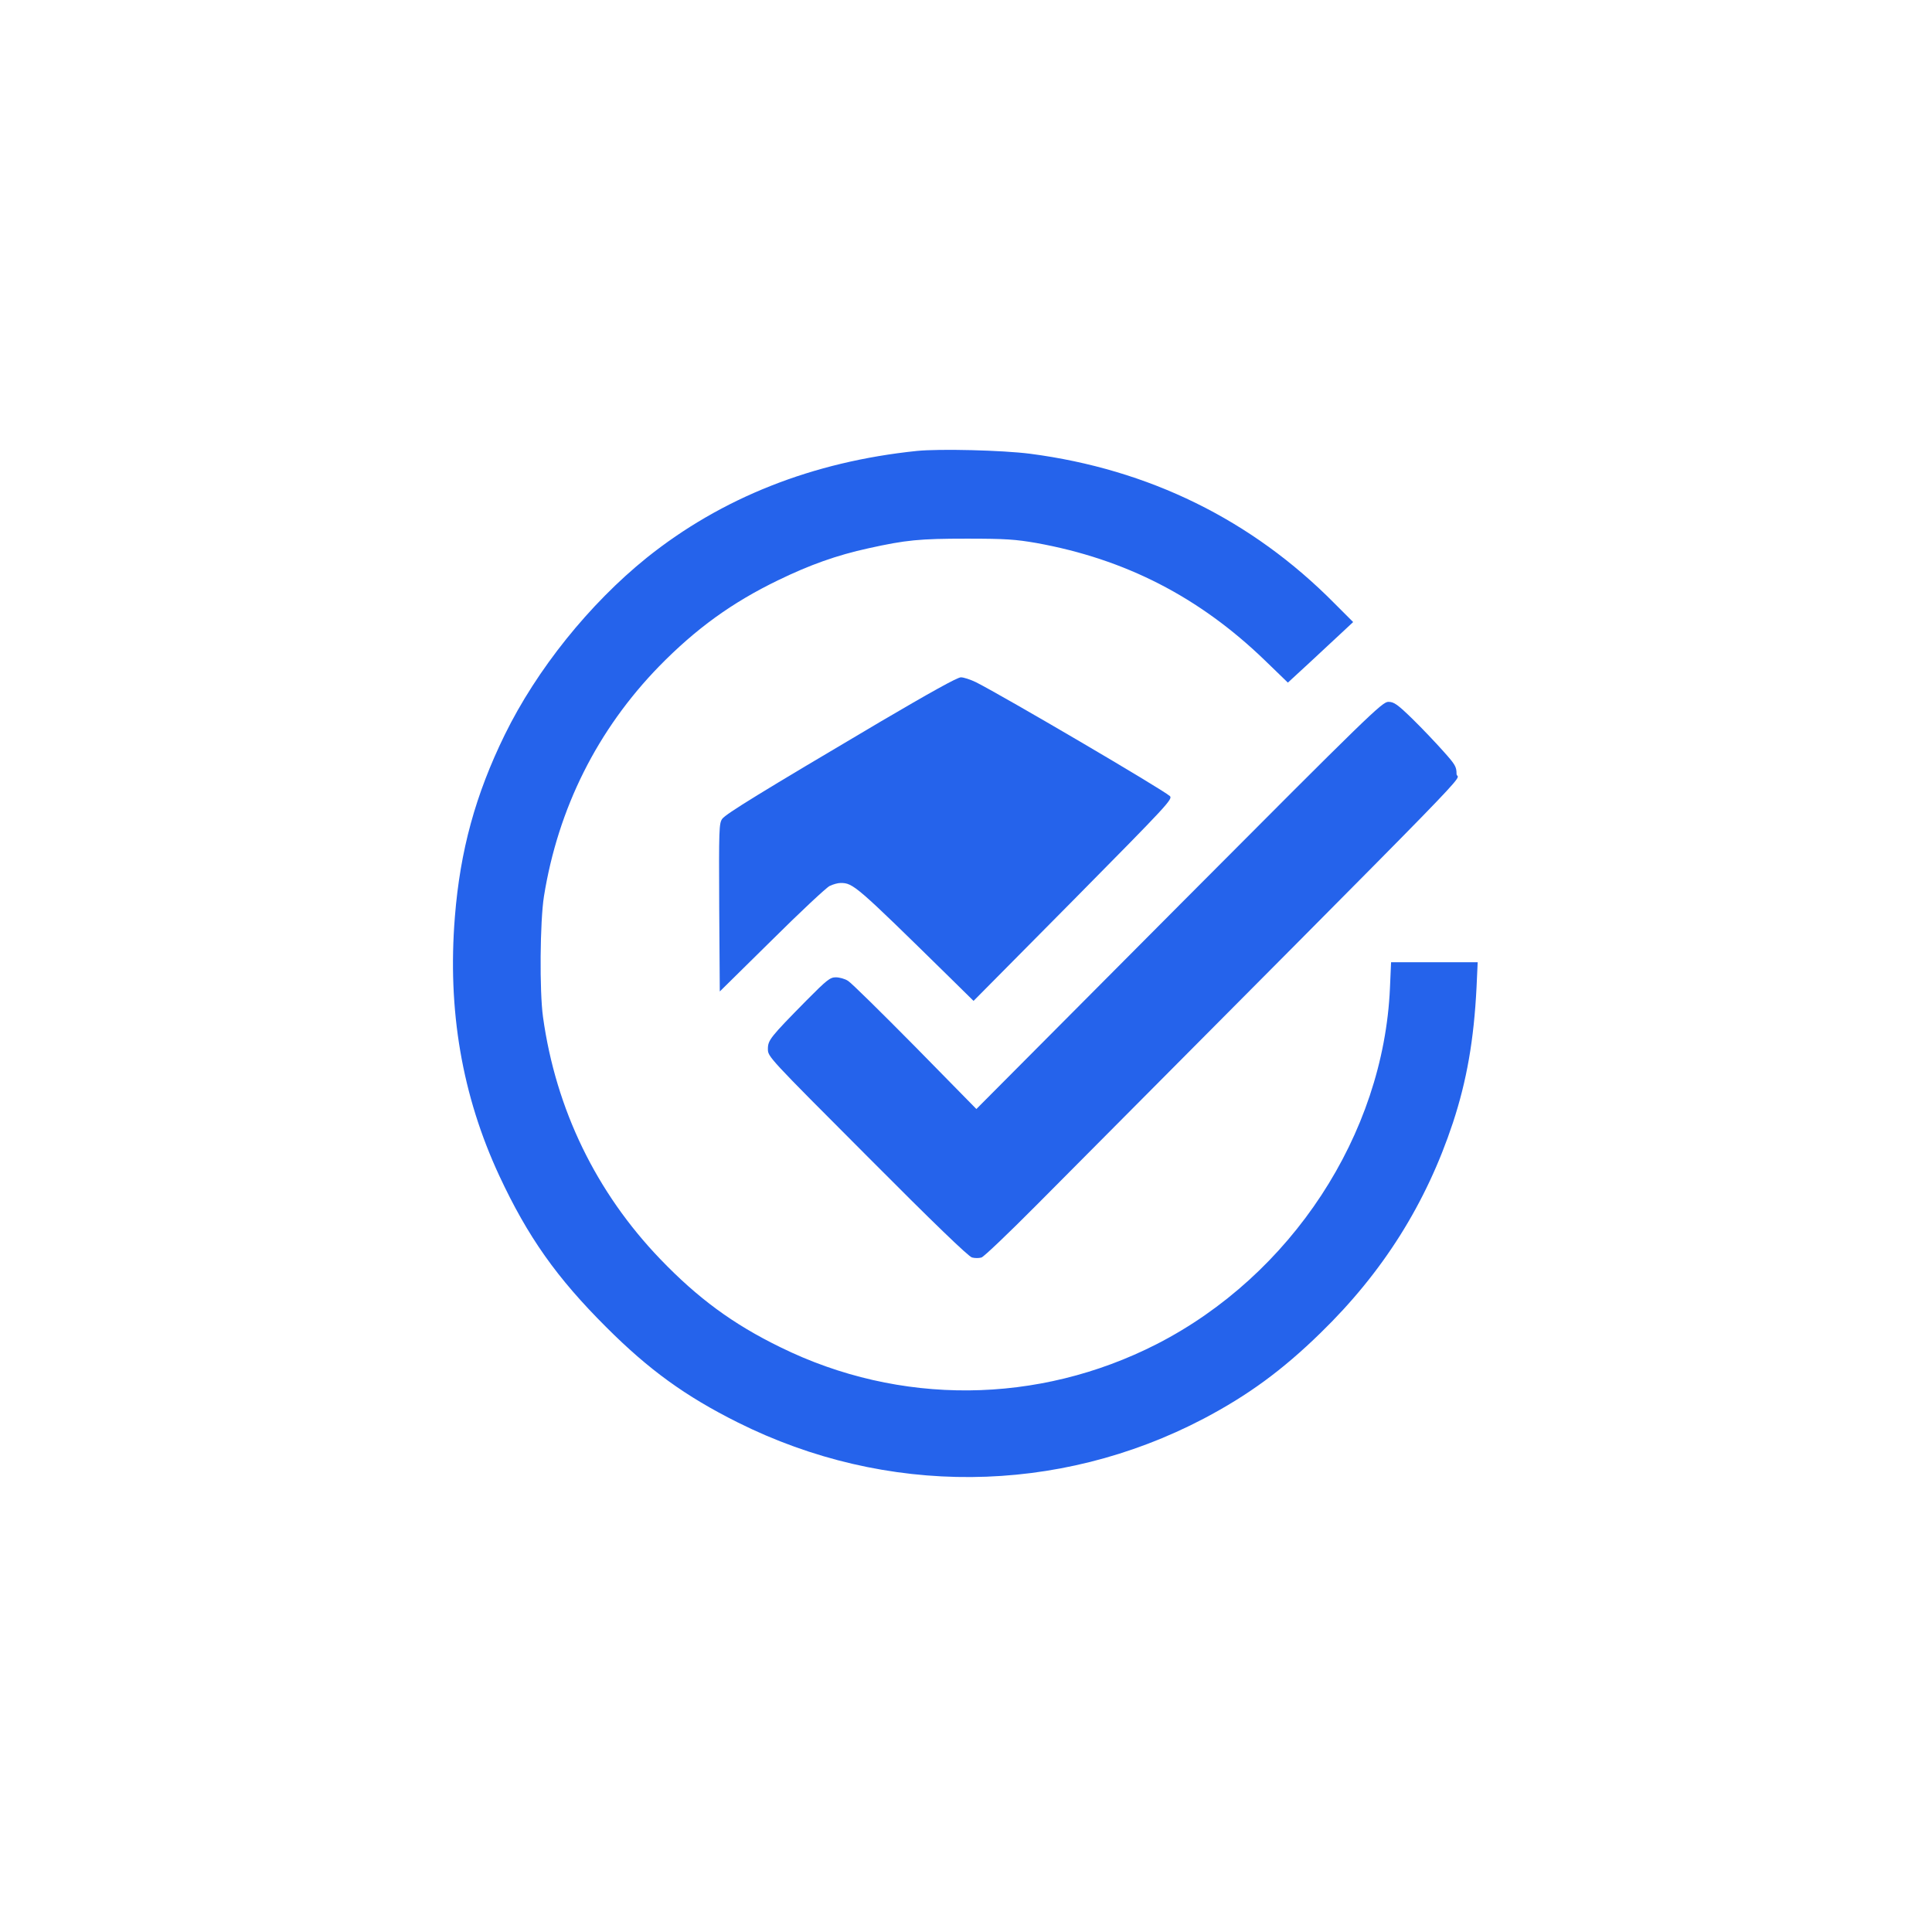
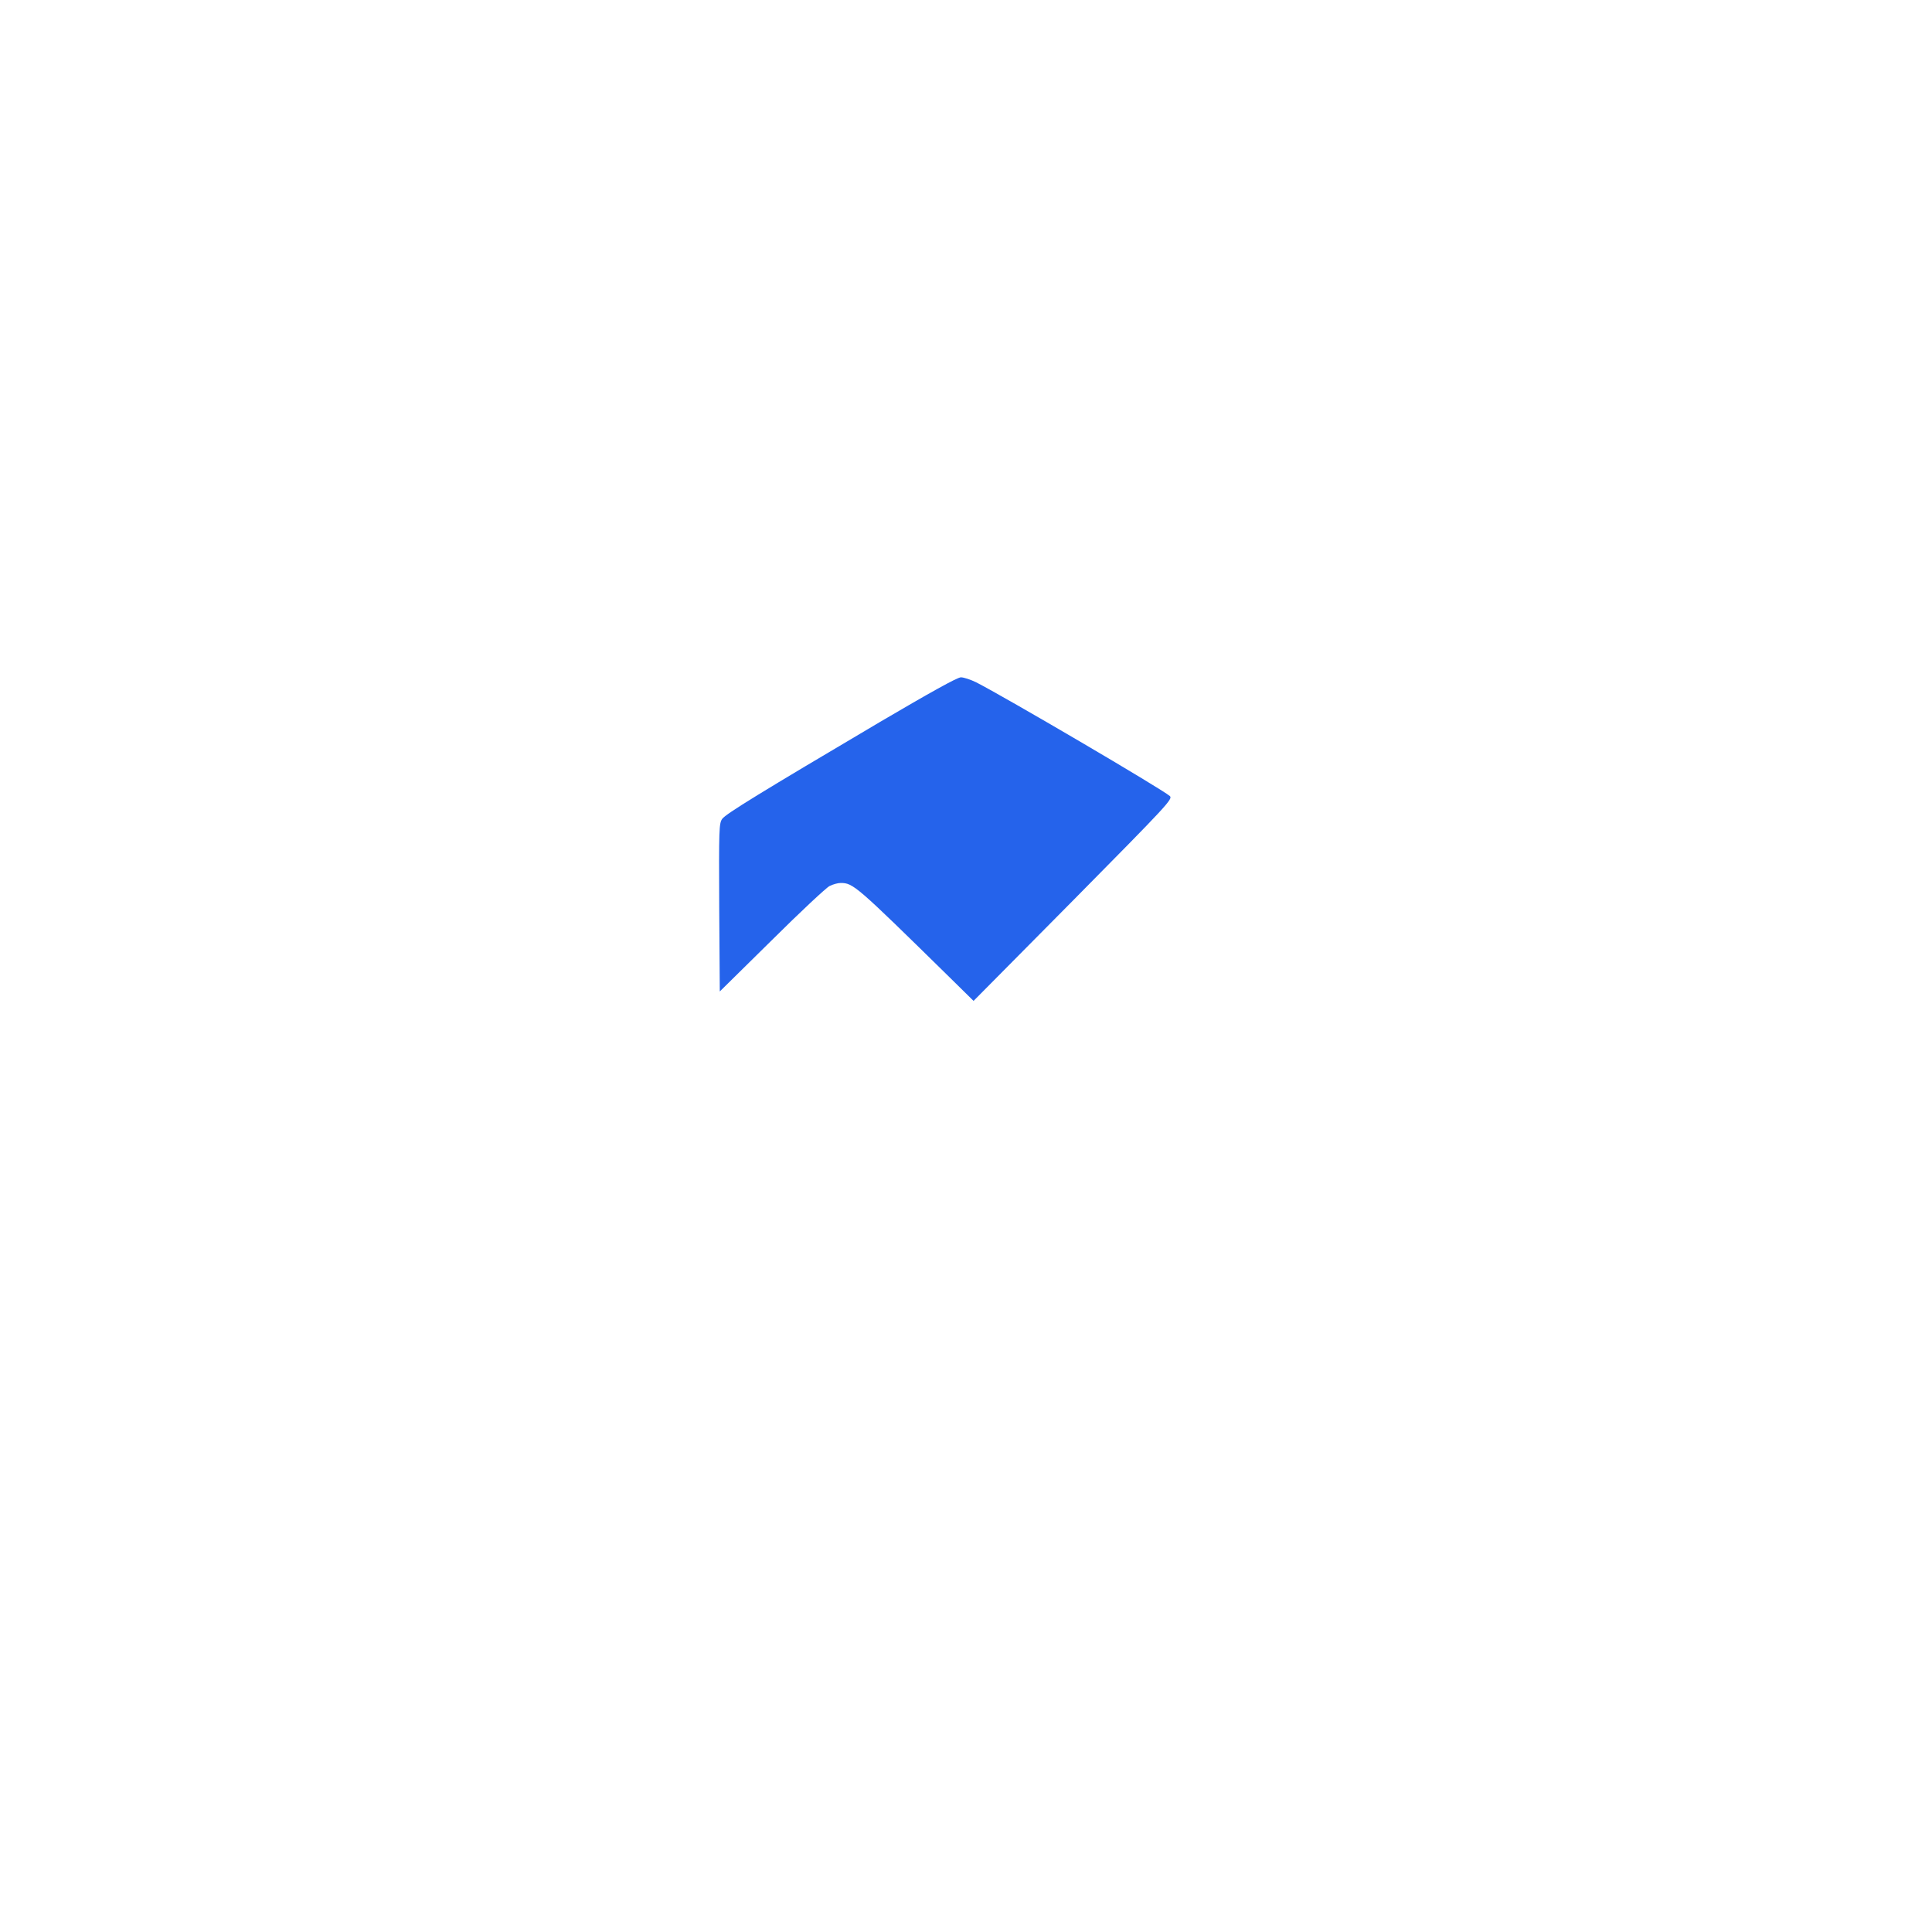
<svg xmlns="http://www.w3.org/2000/svg" version="1.0" width="64pt" height="64pt" viewBox="0 0 1024 1024" preserveAspectRatio="xMidYMid meet">
  <g transform="translate(0,1024) scale(0.1,-0.1)" fill="#2563eb" stroke="none">
-     <path d="M4860 7850 c-553 -57 -1035 -248 -1432 -566 -304 -245 -583 -592 -753 -939 -155 -317 -236 -613 -264 -964 -40 -495 38 -948 235 -1372 151 -324 304 -541 568 -804 225 -225 418 -365 696 -504 786 -393 1695 -386 2470 20 235 124 415 255 619 454 331 322 560 686 702 1115 73 222 111 438 125 718 l6 132 -229 0 -230 0 -6 -137 c-34 -776 -523 -1522 -1236 -1887 -629 -321 -1363 -328 -1996 -16 -250 122 -436 259 -635 466 -340 354 -554 794 -622 1284 -19 137 -16 506 5 639 75 467 283 883 611 1220 195 199 385 337 631 456 167 81 309 132 478 169 199 44 270 51 522 51 206 0 258 -4 368 -23 471 -85 863 -286 1211 -622 l122 -118 114 105 c63 59 141 131 173 161 l59 55 -99 99 c-438 443 -984 711 -1613 793 -148 19 -480 27 -600 15z" />
    <path d="M4665 6414 c-631 -373 -817 -487 -837 -514 -17 -24 -18 -52 -16 -470 l3 -445 275 271 c151 150 289 279 307 288 18 9 44 16 58 16 67 0 80 -11 578 -500 l127 -125 530 535 c502 508 528 536 510 551 -45 39 -879 528 -1027 603 -29 14 -65 26 -80 26 -19 0 -164 -81 -428 -236z" />
-     <path d="M6250 5442 l-1075 -1080 -325 331 c-179 181 -338 338 -355 348 -16 11 -46 19 -65 19 -30 0 -47 -13 -155 -122 -193 -196 -205 -211 -205 -258 0 -41 3 -44 528 -570 347 -349 536 -531 554 -535 15 -4 37 -4 50 0 13 4 145 130 293 279 2470 2484 2225 2232 2225 2284 0 38 -7 50 -69 119 -38 43 -111 120 -163 171 -81 79 -100 92 -129 92 -32 1 -99 -64 -1109 -1078z" />
  </g>
</svg>